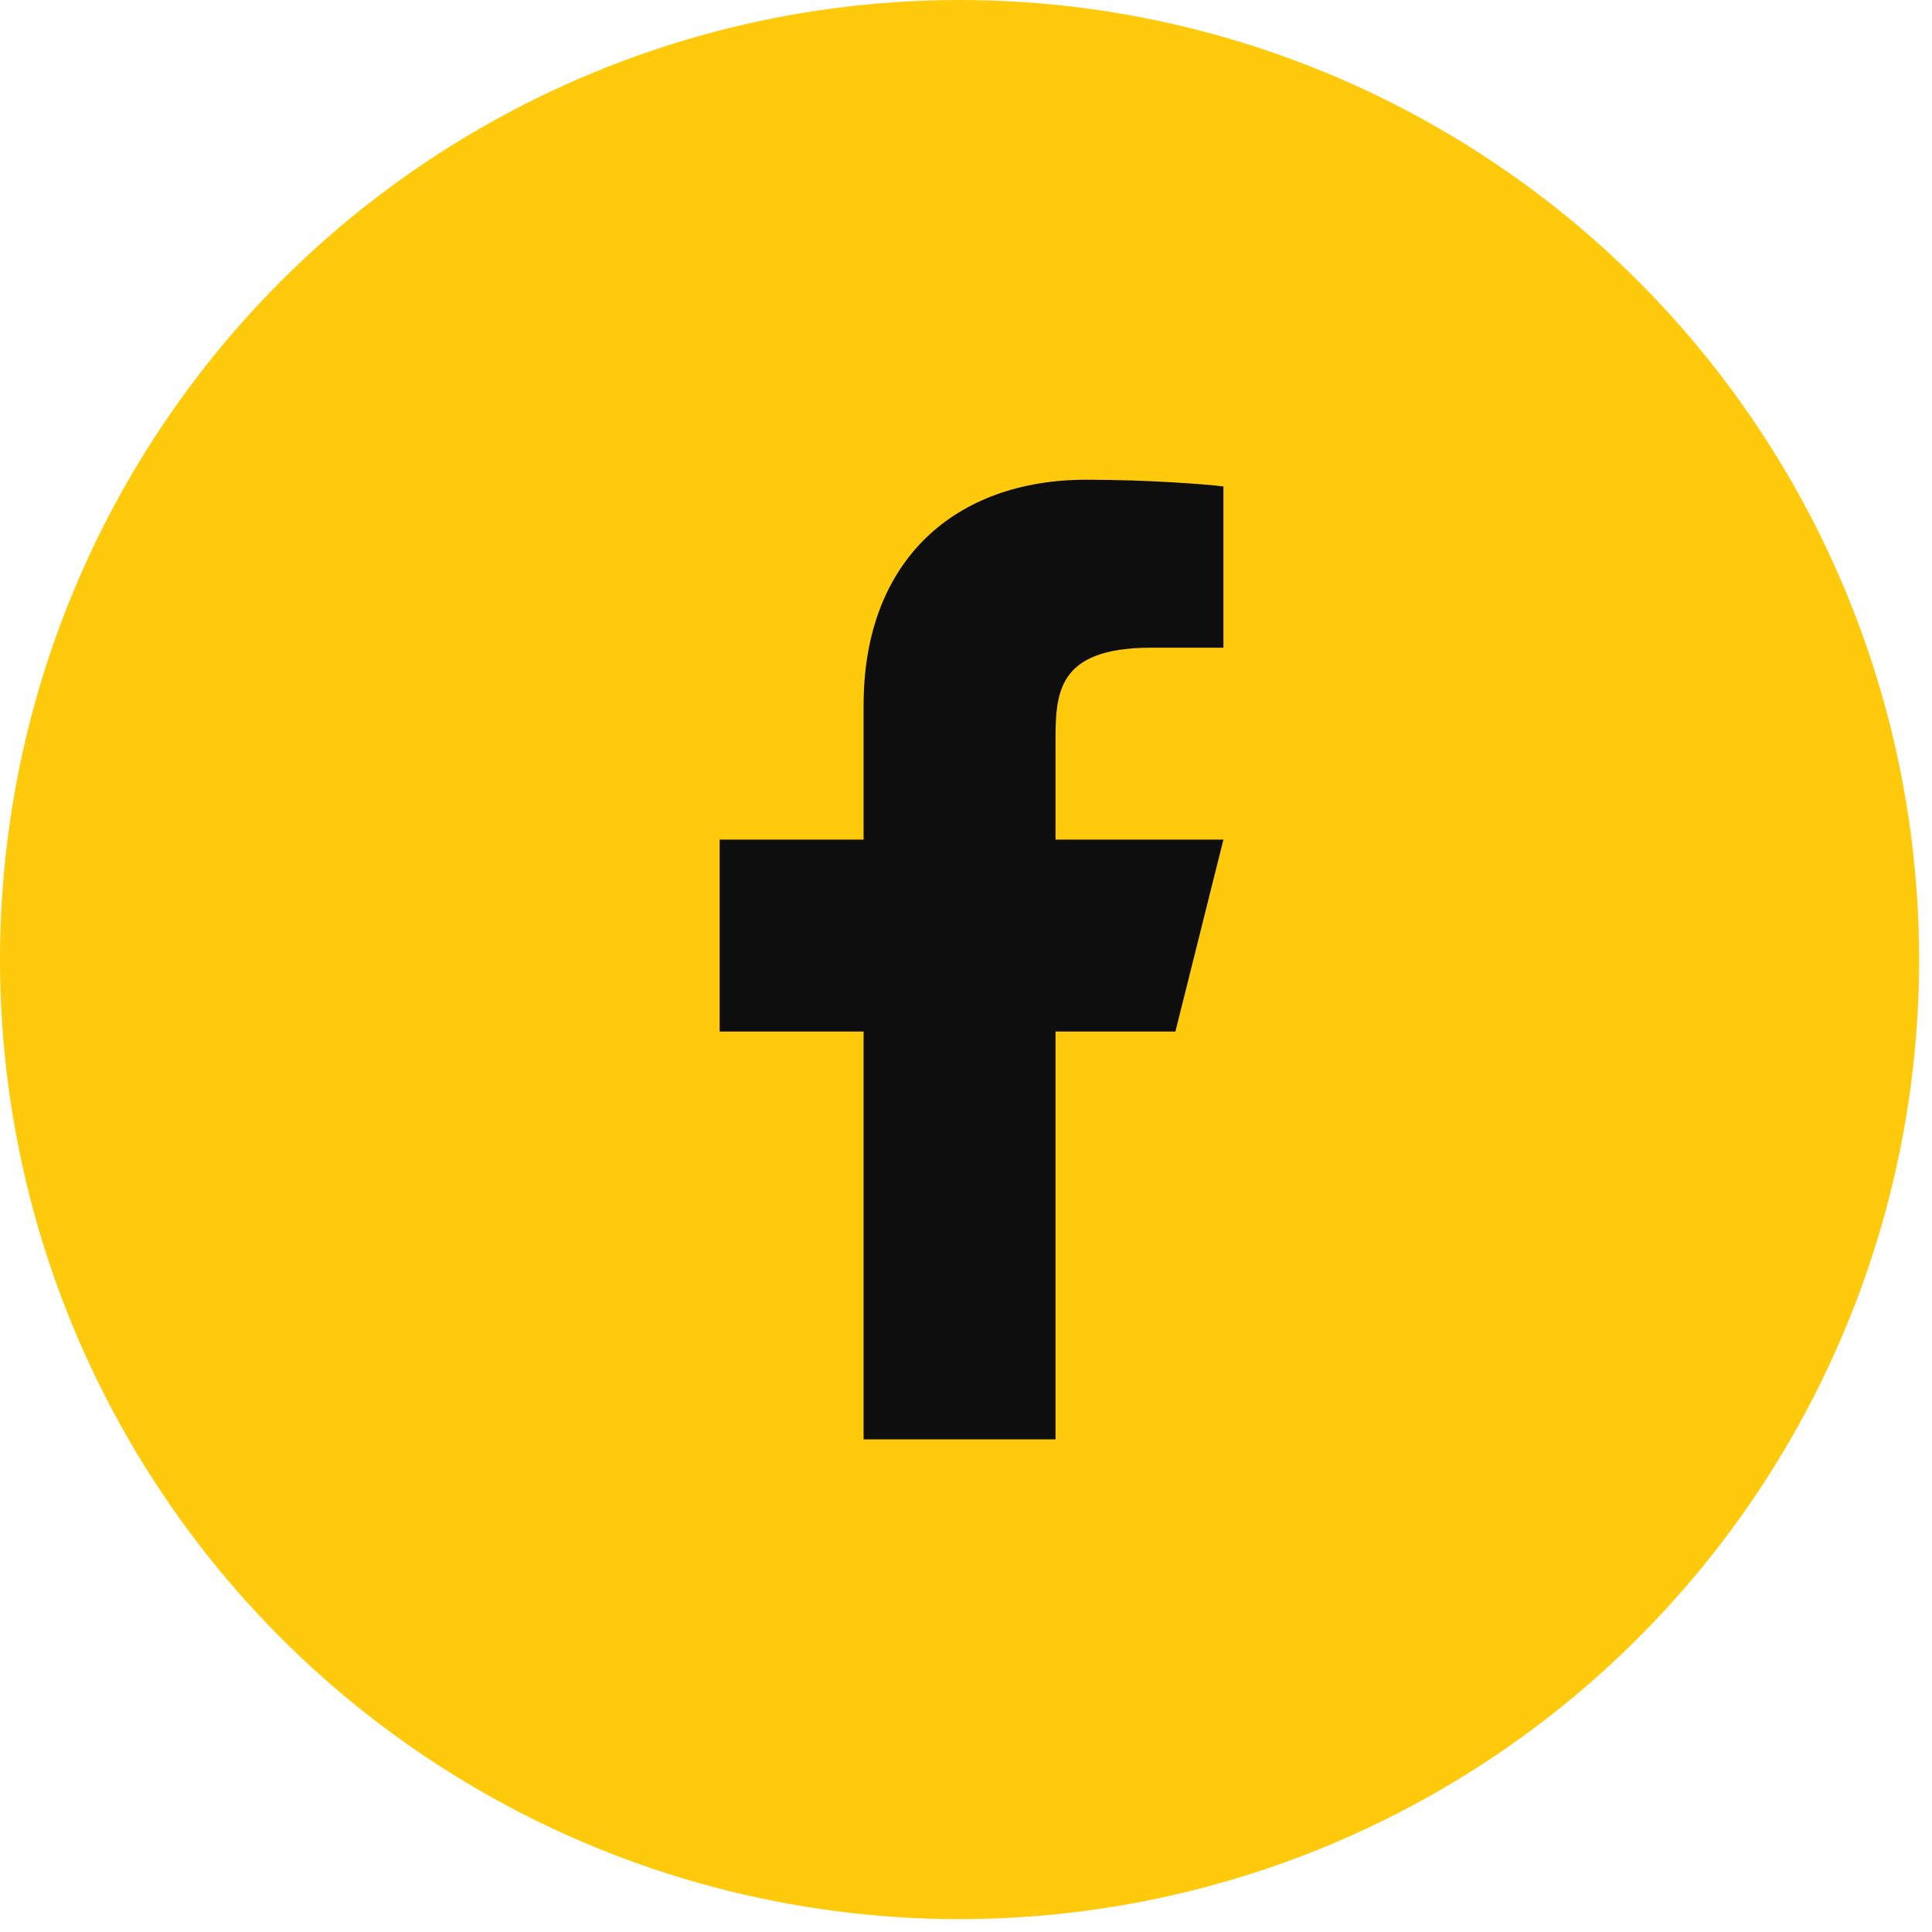
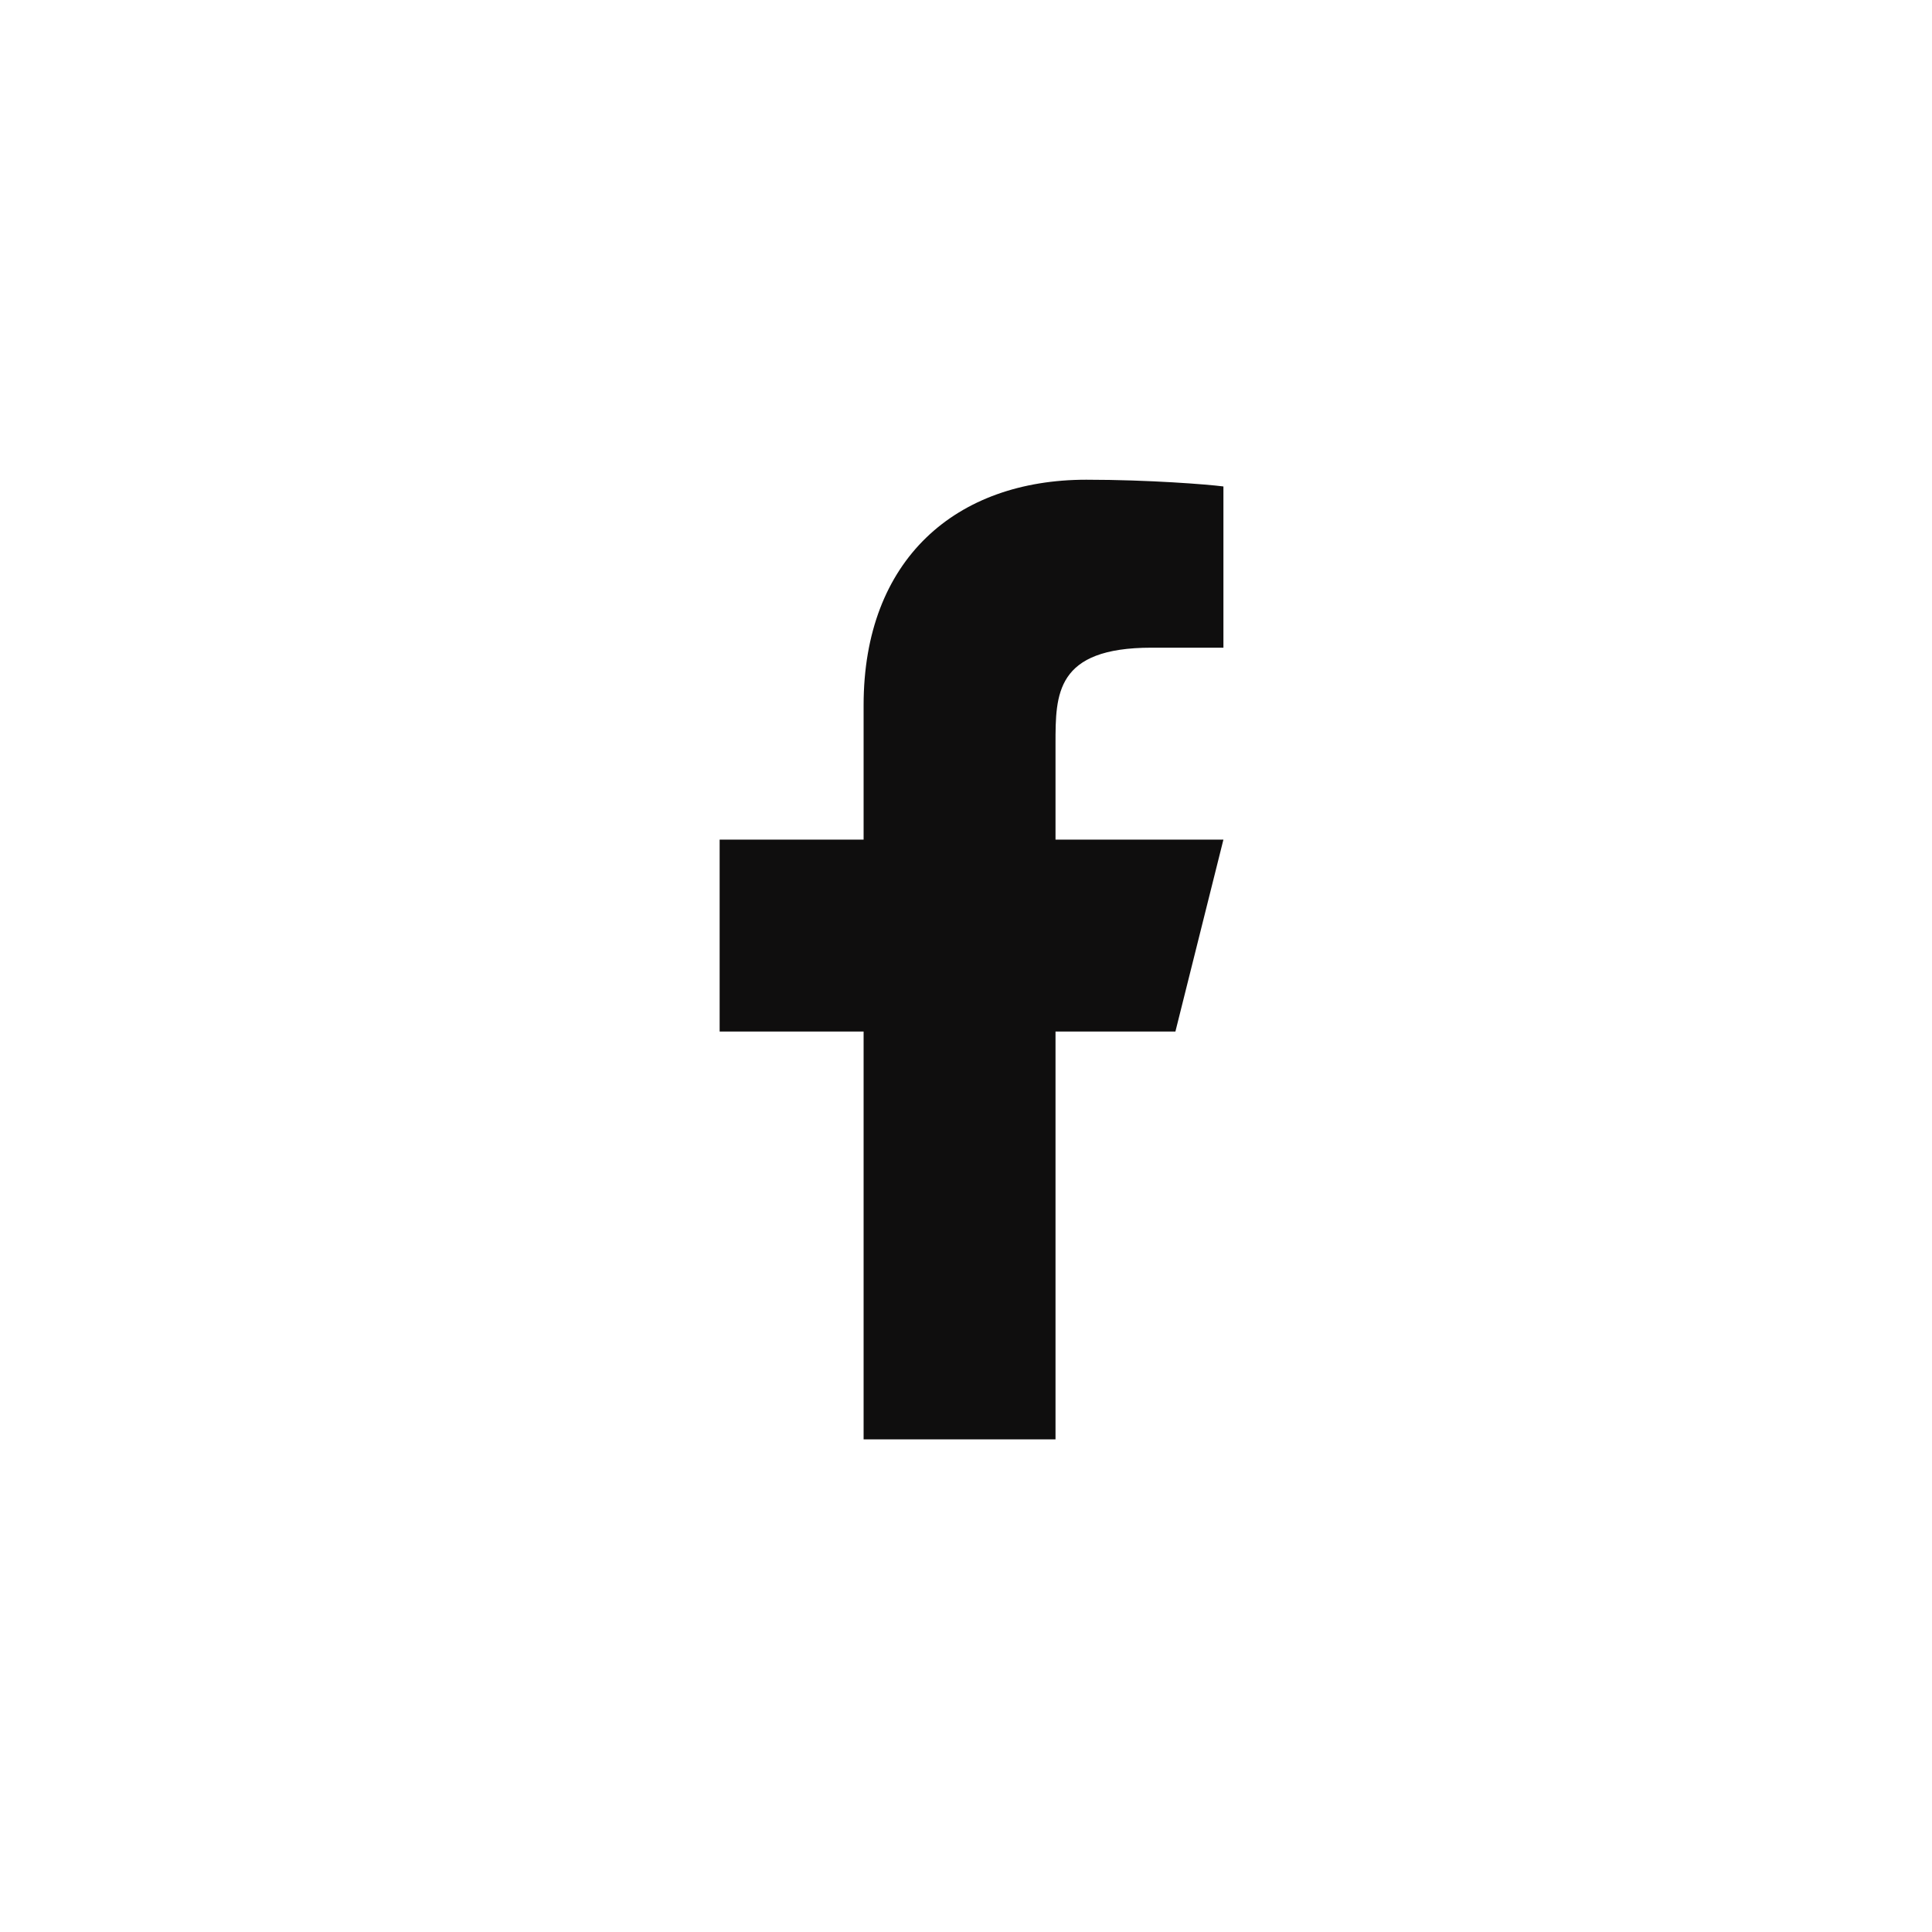
<svg xmlns="http://www.w3.org/2000/svg" width="33" height="33" viewBox="0 0 33 33" fill="none">
-   <circle cx="16.39" cy="16.39" r="16.39" fill="#FFC90C" />
  <path d="M18.029 17.619H20.077L20.897 14.341H18.029V12.702C18.029 11.858 18.029 11.063 19.668 11.063H20.897V8.309C20.63 8.274 19.621 8.194 18.555 8.194C16.331 8.194 14.751 9.552 14.751 12.046V14.341H12.292V17.619H14.751V24.585H18.029V17.619Z" fill="#0F0E0E" />
</svg>